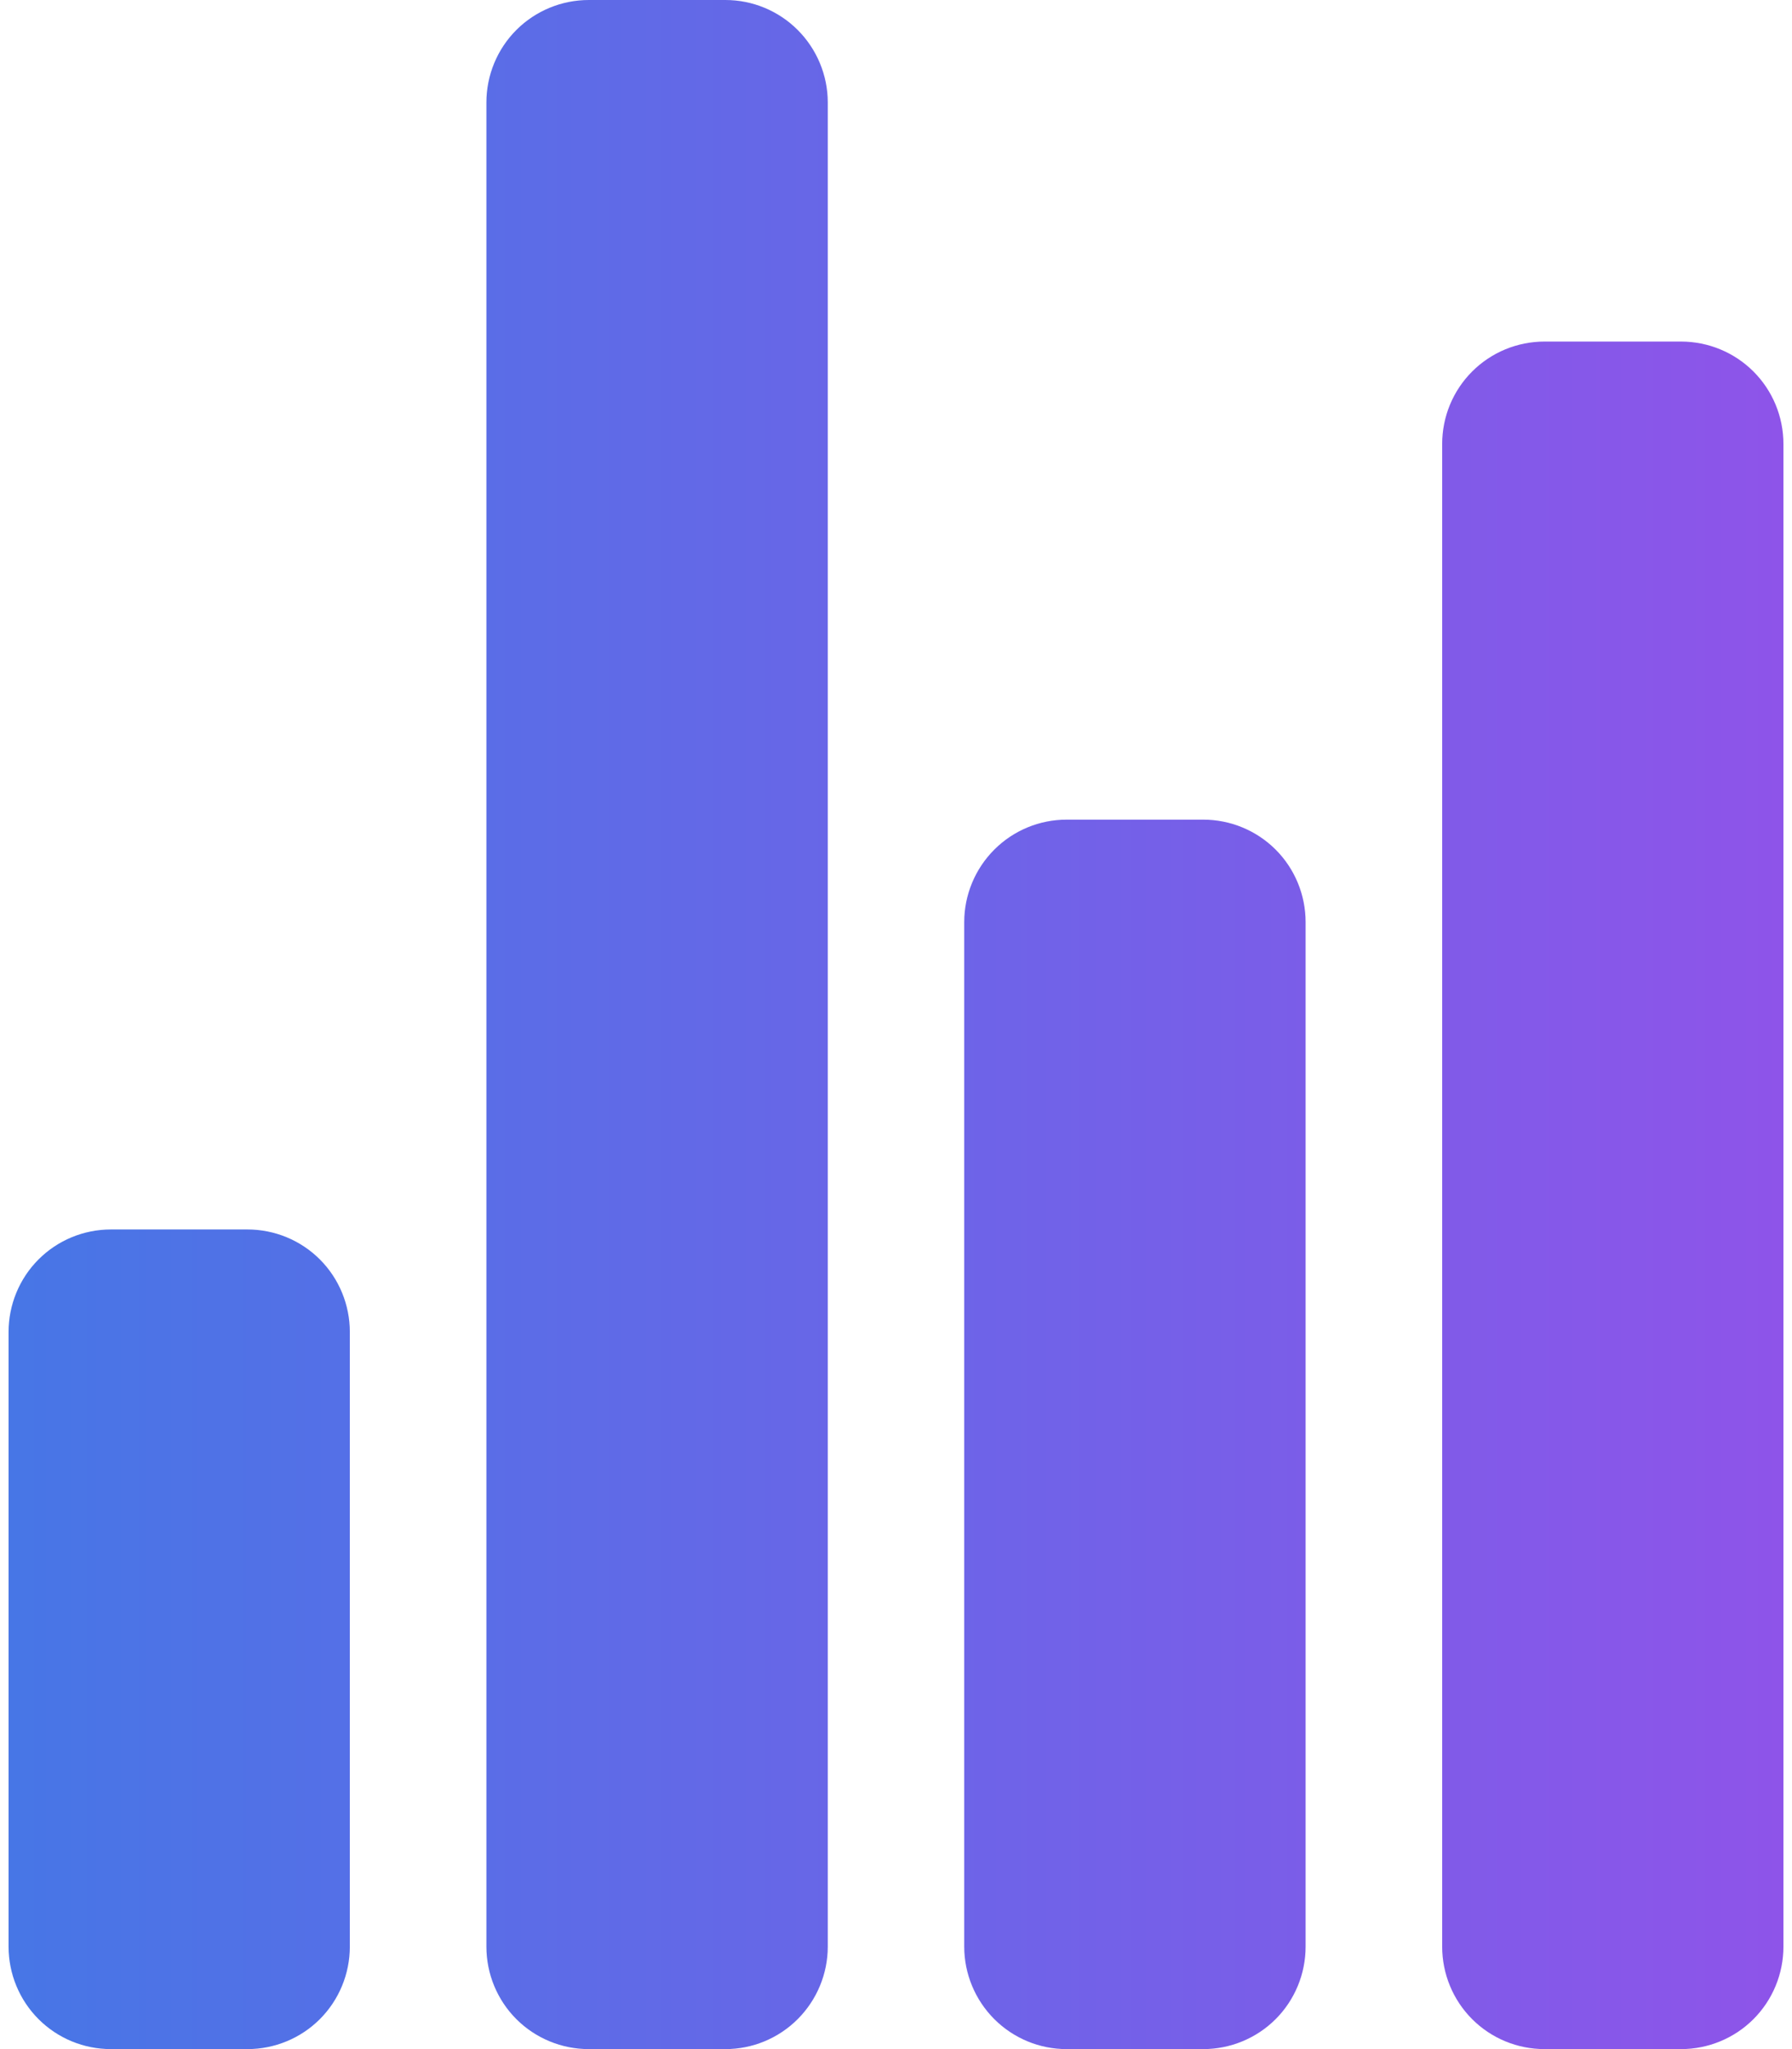
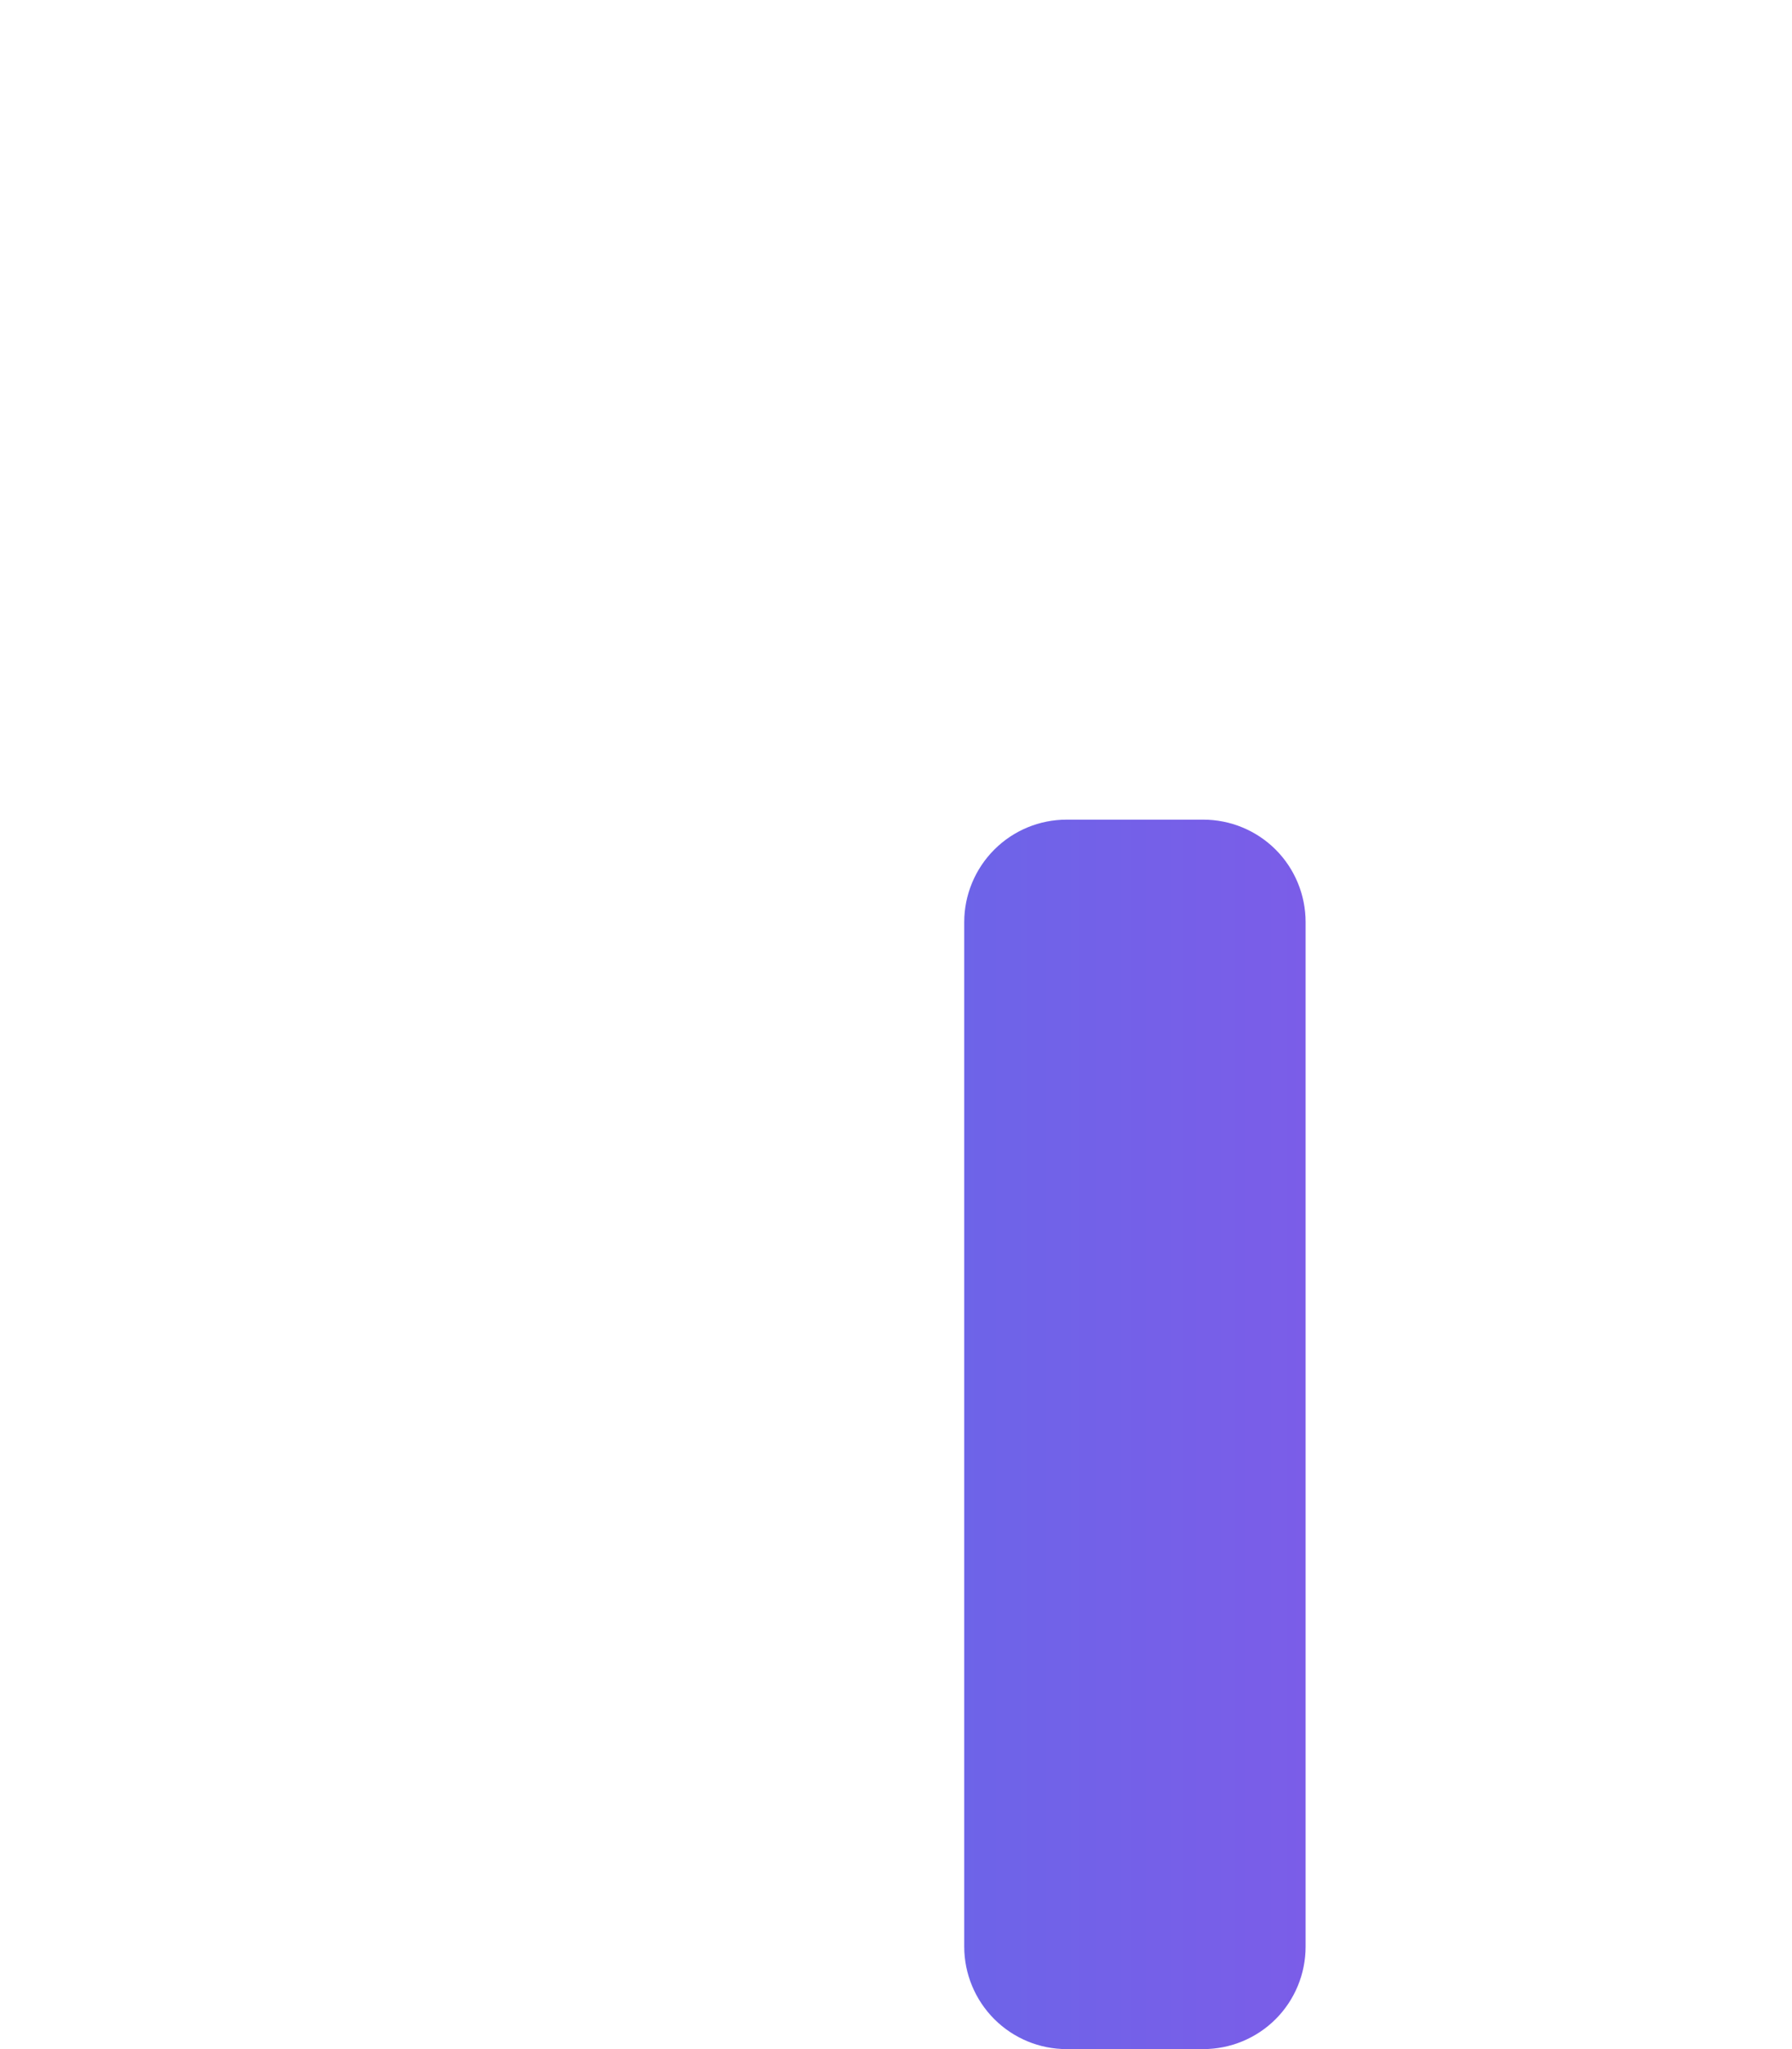
<svg xmlns="http://www.w3.org/2000/svg" width="14" height="16" viewBox="0 0 14 16" fill="none">
-   <path d="M1.933 16H0.867C0.654 16 0.451 15.916 0.301 15.766C0.151 15.616 0.067 15.412 0.067 15.2V10.4C0.067 10.188 0.151 9.984 0.301 9.834C0.451 9.684 0.654 9.6 0.867 9.6H1.933C2.145 9.6 2.349 9.684 2.499 9.834C2.649 9.984 2.733 10.188 2.733 10.4V15.2C2.733 15.412 2.649 15.616 2.499 15.766C2.349 15.916 2.145 16 1.933 16Z" fill="url(#paint0_linear)" />
  <path d="M9.4 16H8.333C8.121 16 7.918 15.916 7.768 15.766C7.618 15.616 7.533 15.412 7.533 15.2V7.2C7.533 6.988 7.618 6.784 7.768 6.634C7.918 6.484 8.121 6.4 8.333 6.4H9.4C9.612 6.4 9.816 6.484 9.966 6.634C10.116 6.784 10.2 6.988 10.2 7.2V15.2C10.2 15.412 10.116 15.616 9.966 15.766C9.816 15.916 9.612 16 9.4 16Z" fill="url(#paint1_linear)" />
-   <path d="M13.133 16H12.067C11.854 16 11.651 15.916 11.501 15.766C11.351 15.616 11.267 15.412 11.267 15.2V3.467C11.267 3.254 11.351 3.051 11.501 2.901C11.651 2.751 11.854 2.667 12.067 2.667H13.133C13.345 2.667 13.549 2.751 13.699 2.901C13.849 3.051 13.933 3.254 13.933 3.467V15.2C13.933 15.412 13.849 15.616 13.699 15.766C13.549 15.916 13.345 16 13.133 16Z" fill="url(#paint2_linear)" />
-   <path d="M5.667 16H4.6C4.388 16 4.184 15.916 4.034 15.766C3.884 15.616 3.8 15.412 3.8 15.2V0.8C3.8 0.588 3.884 0.384 4.034 0.234C4.184 0.084 4.388 0 4.6 0H5.667C5.879 0 6.082 0.084 6.232 0.234C6.382 0.384 6.467 0.588 6.467 0.8V15.2C6.467 15.412 6.382 15.616 6.232 15.766C6.082 15.916 5.879 16 5.667 16Z" fill="url(#paint3_linear)" />
  <defs>
    <linearGradient id="paint0_linear" x1="0.067" y1="8" x2="13.933" y2="8" gradientUnits="userSpaceOnUse">
      <stop stop-color="#4776E6" />
      <stop offset="1" stop-color="#8E54E9" />
    </linearGradient>
    <linearGradient id="paint1_linear" x1="0.067" y1="8" x2="13.933" y2="8" gradientUnits="userSpaceOnUse">
      <stop stop-color="#4776E6" />
      <stop offset="1" stop-color="#8E54E9" />
    </linearGradient>
    <linearGradient id="paint2_linear" x1="0.067" y1="8" x2="13.933" y2="8" gradientUnits="userSpaceOnUse">
      <stop stop-color="#4776E6" />
      <stop offset="1" stop-color="#8E54E9" />
    </linearGradient>
    <linearGradient id="paint3_linear" x1="0.067" y1="8" x2="13.933" y2="8" gradientUnits="userSpaceOnUse">
      <stop stop-color="#4776E6" />
      <stop offset="1" stop-color="#8E54E9" />
    </linearGradient>
  </defs>
</svg>